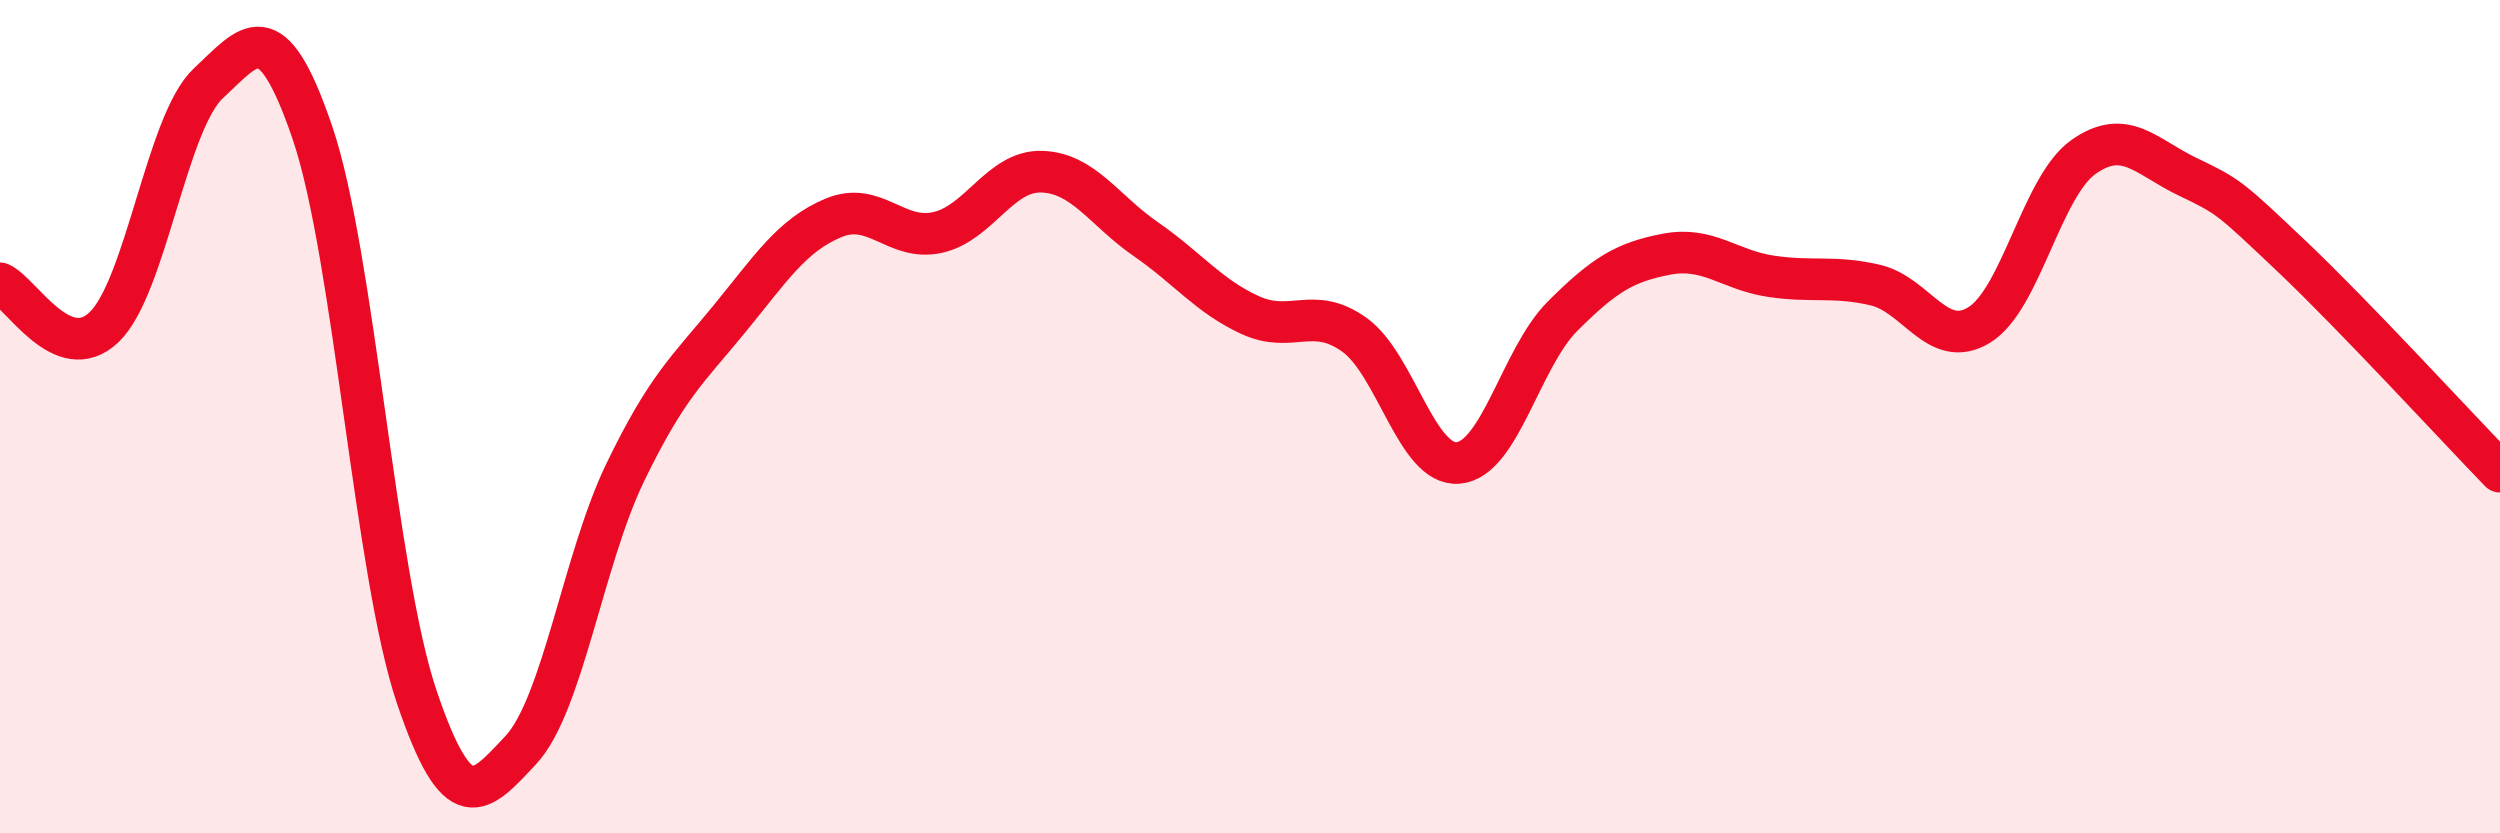
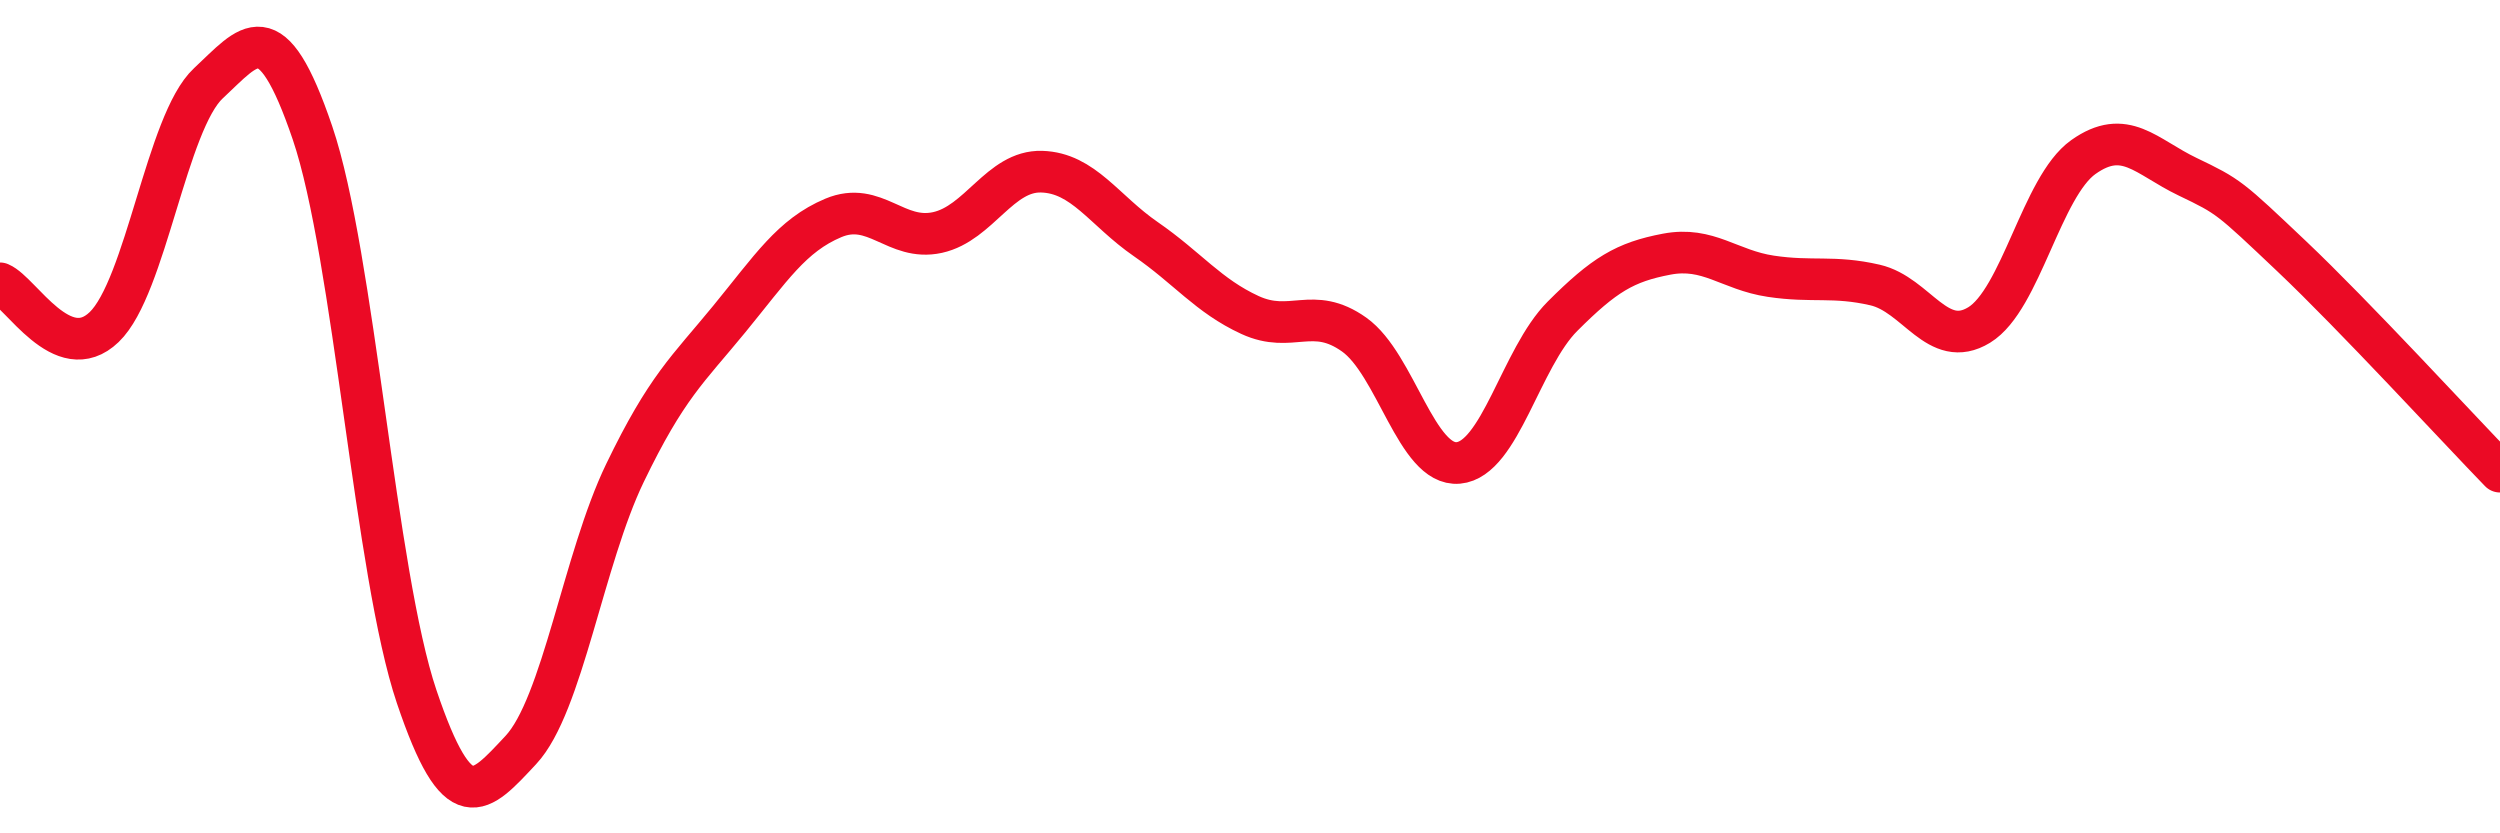
<svg xmlns="http://www.w3.org/2000/svg" width="60" height="20" viewBox="0 0 60 20">
-   <path d="M 0,6.8 C 0.5,7.01 1.5,8.81 2.5,7.85 C 3.5,6.89 4,2.93 5,2 C 6,1.07 6.5,0.25 7.5,3.19 C 8.5,6.13 9,13.76 10,16.72 C 11,19.68 11.5,19.07 12.5,18 C 13.5,16.93 14,13.42 15,11.35 C 16,9.28 16.5,8.88 17.5,7.66 C 18.5,6.44 19,5.65 20,5.23 C 21,4.81 21.5,5.8 22.5,5.58 C 23.5,5.36 24,4.09 25,4.12 C 26,4.15 26.5,5.05 27.5,5.74 C 28.5,6.43 29,7.1 30,7.56 C 31,8.02 31.5,7.32 32.5,8.03 C 33.5,8.74 34,11.2 35,11.11 C 36,11.02 36.5,8.59 37.5,7.59 C 38.5,6.59 39,6.29 40,6.1 C 41,5.91 41.5,6.48 42.5,6.63 C 43.5,6.78 44,6.61 45,6.84 C 46,7.07 46.5,8.41 47.5,7.8 C 48.5,7.19 49,4.48 50,3.77 C 51,3.06 51.5,3.76 52.5,4.24 C 53.5,4.72 53.5,4.73 55,6.15 C 56.5,7.57 59,10.29 60,11.32L60 20L0 20Z" fill="#EB0A25" opacity="0.1" stroke-linecap="round" stroke-linejoin="round" />
  <path d="M 0,6.8 C 0.5,7.01 1.5,8.81 2.5,7.85 C 3.5,6.89 4,2.93 5,2 C 6,1.07 6.5,0.25 7.5,3.19 C 8.5,6.13 9,13.76 10,16.72 C 11,19.68 11.5,19.07 12.5,18 C 13.5,16.93 14,13.42 15,11.35 C 16,9.28 16.5,8.88 17.5,7.66 C 18.5,6.44 19,5.65 20,5.23 C 21,4.81 21.5,5.8 22.5,5.58 C 23.5,5.36 24,4.09 25,4.12 C 26,4.15 26.5,5.05 27.5,5.74 C 28.5,6.43 29,7.1 30,7.56 C 31,8.02 31.5,7.32 32.5,8.03 C 33.5,8.74 34,11.2 35,11.11 C 36,11.02 36.5,8.59 37.5,7.59 C 38.5,6.59 39,6.29 40,6.1 C 41,5.91 41.5,6.48 42.5,6.63 C 43.5,6.78 44,6.61 45,6.84 C 46,7.07 46.5,8.41 47.5,7.8 C 48.5,7.19 49,4.48 50,3.77 C 51,3.06 51.5,3.76 52.5,4.24 C 53.5,4.72 53.5,4.73 55,6.15 C 56.5,7.57 59,10.29 60,11.32" stroke="#EB0A25" stroke-width="1" fill="none" stroke-linecap="round" stroke-linejoin="round" />
</svg>